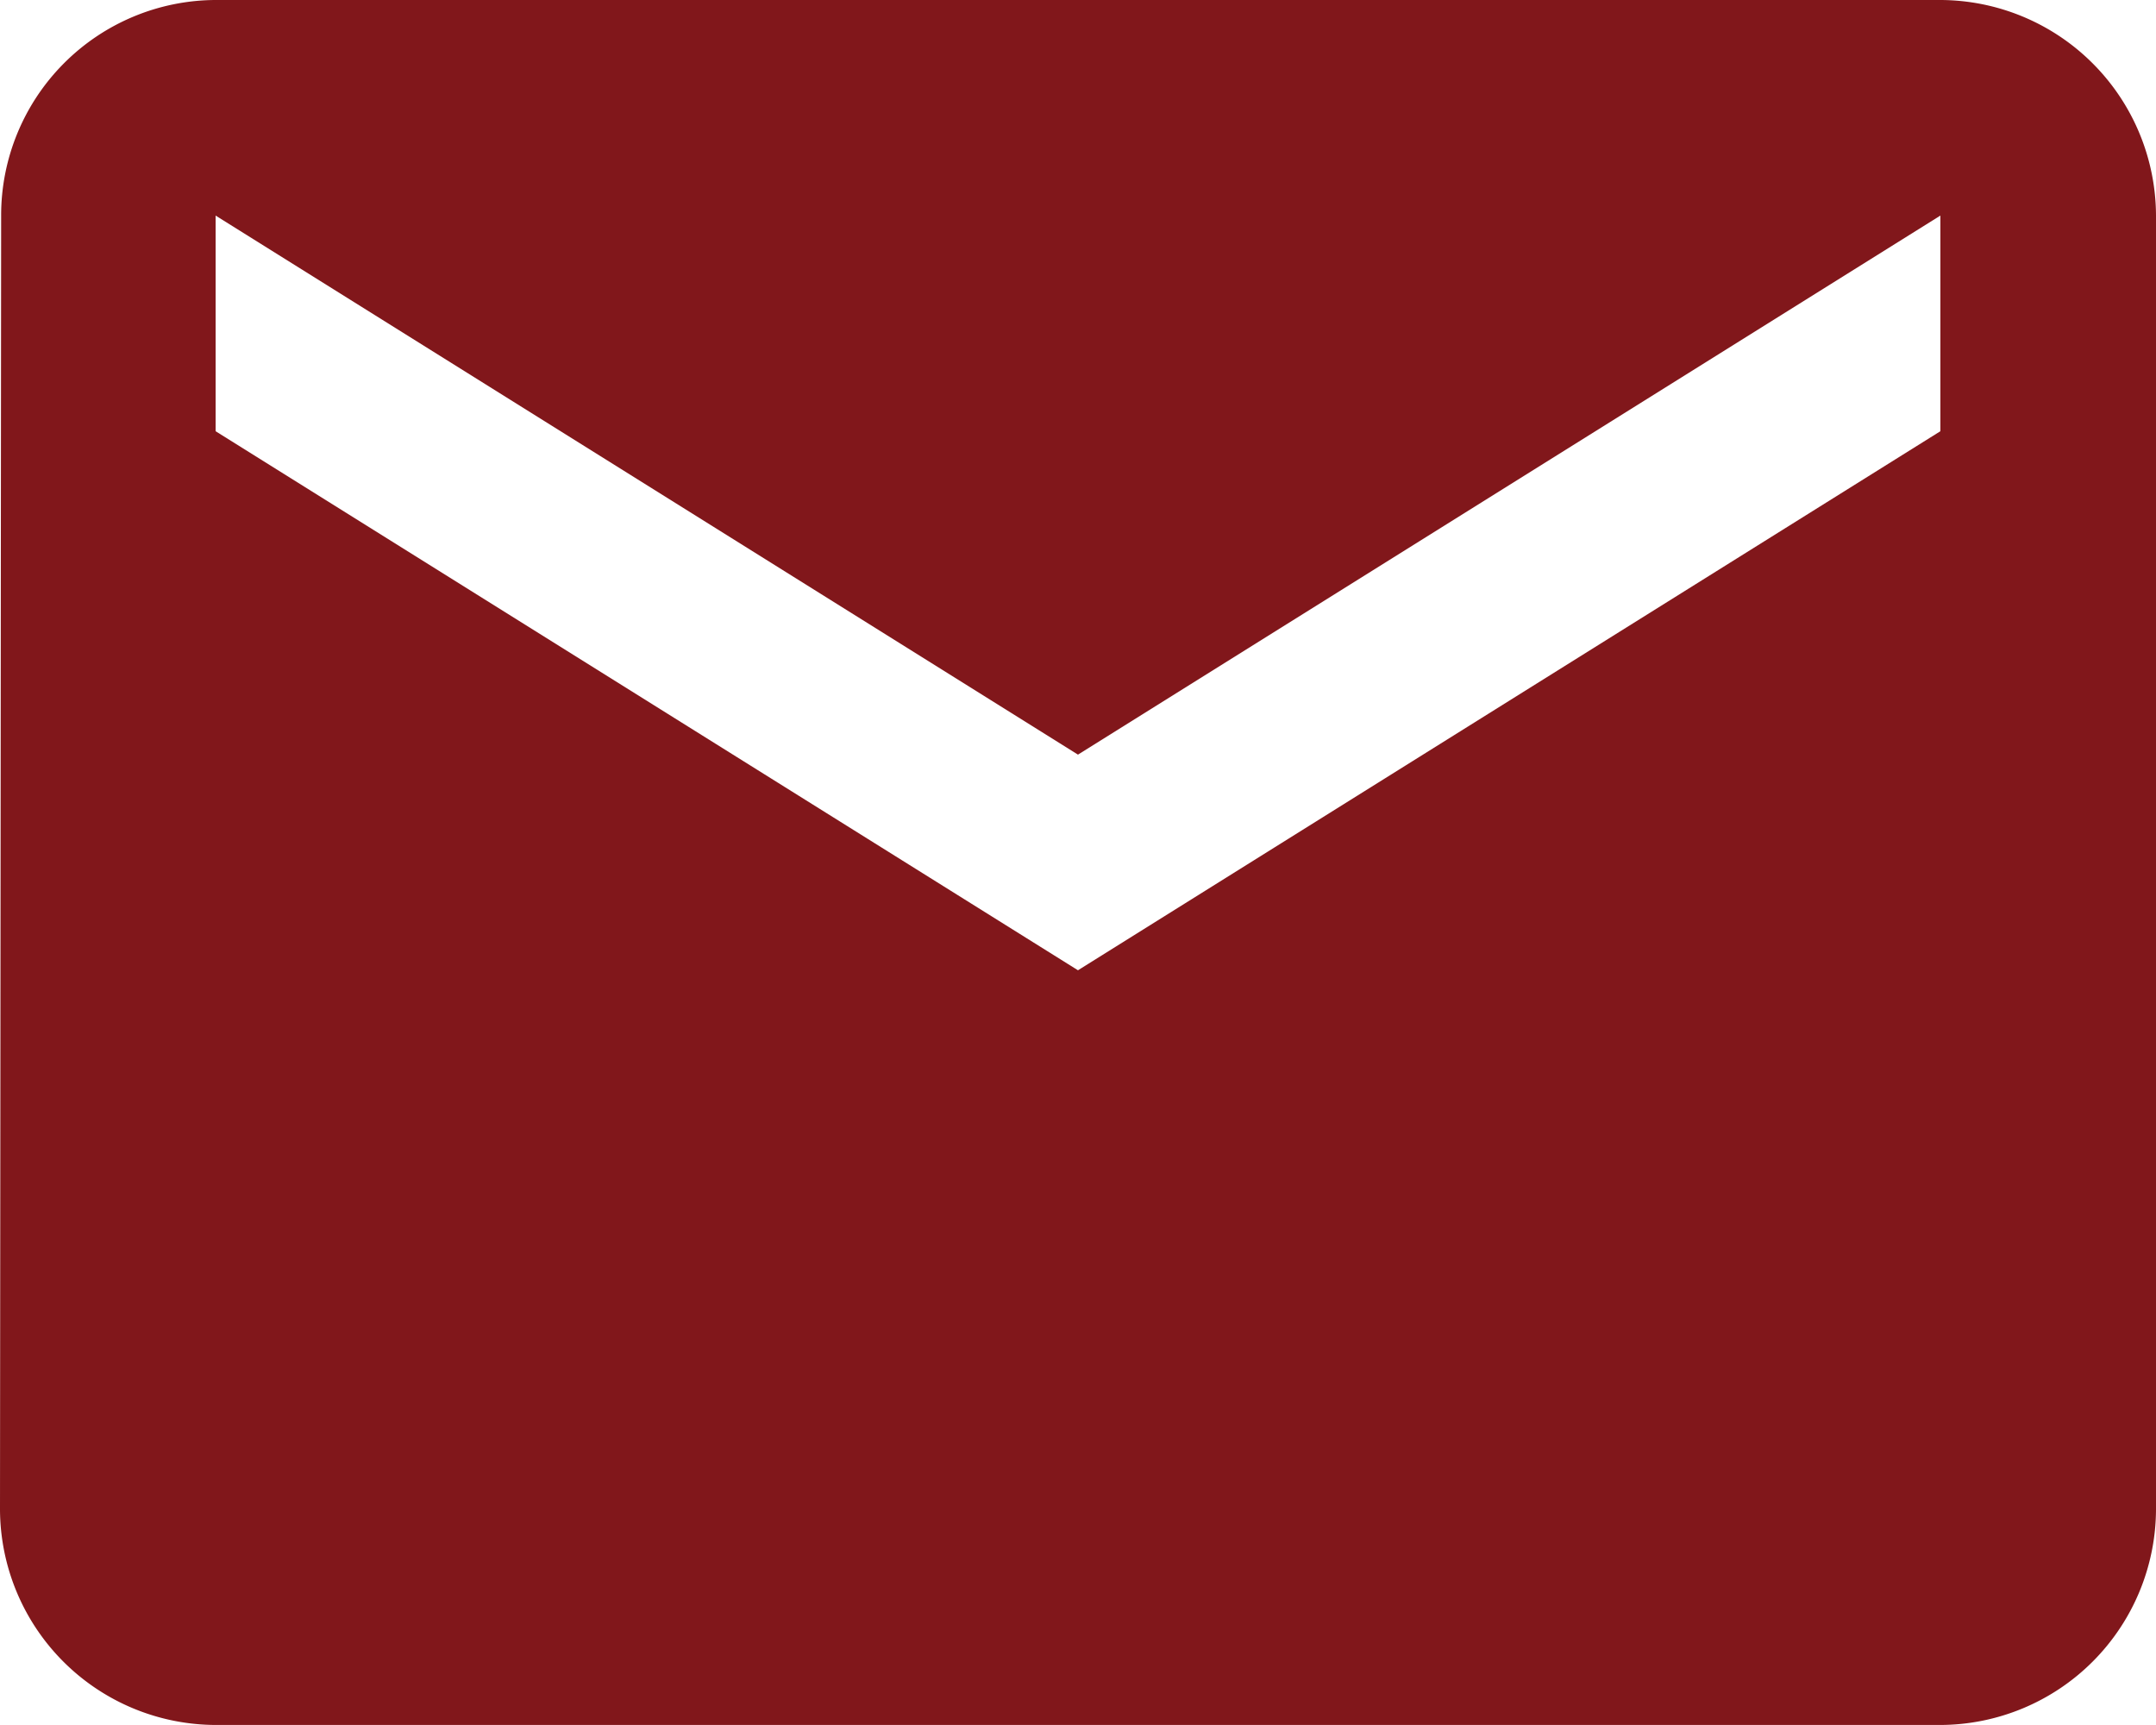
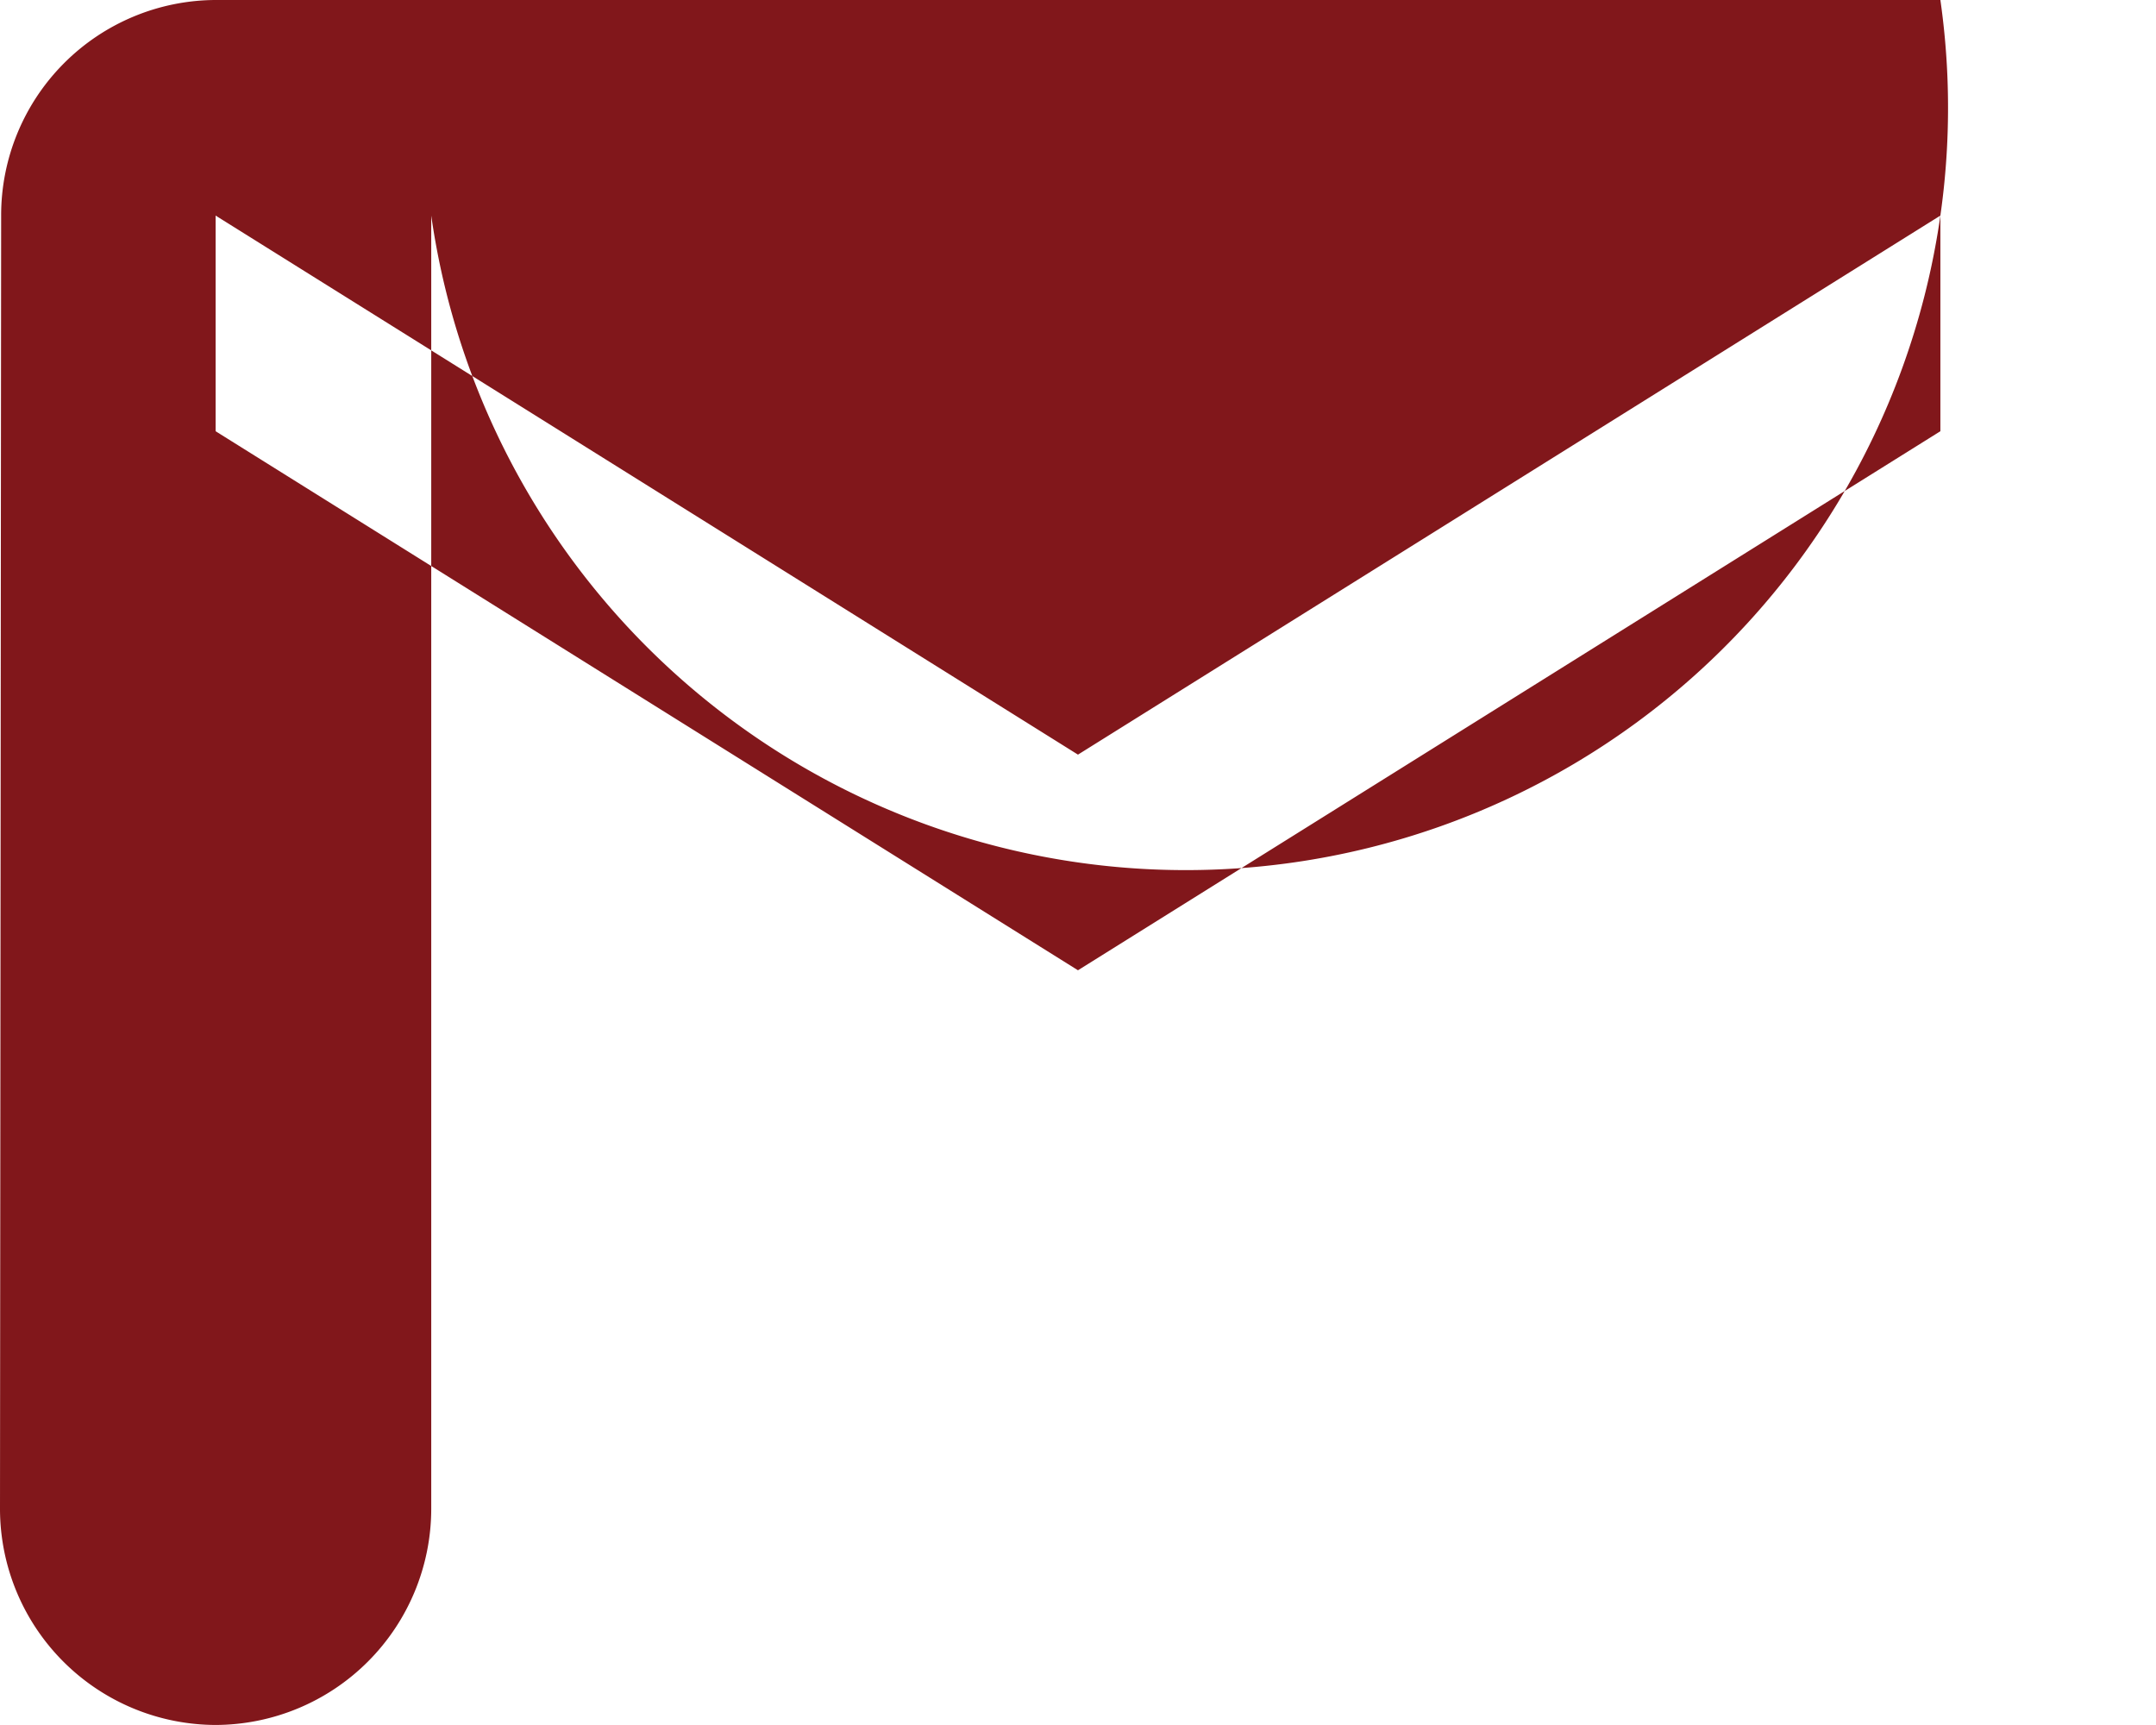
<svg xmlns="http://www.w3.org/2000/svg" id="Livello_1" data-name="Livello 1" viewBox="0 0 357.97 286.37">
  <defs>
    <style>.cls-1{fill:#81171B;}</style>
  </defs>
-   <path id="Icon_material-email-2" data-name="Icon material-email-2" class="cls-1" d="M343.3,57H56.93A35.74,35.74,0,0,0,21.32,92.79l-.19,214.78a35.91,35.91,0,0,0,35.8,35.8H343.3a35.91,35.91,0,0,0,35.8-35.79V92.79A35.91,35.91,0,0,0,343.3,57Zm0,71.59L200.11,218.08,56.93,128.59V92.79l143.18,89.49L343.3,92.79Z" transform="translate(-21.13 -57)" />
+   <path id="Icon_material-email-2" data-name="Icon material-email-2" class="cls-1" d="M343.3,57H56.93A35.74,35.74,0,0,0,21.32,92.79l-.19,214.78a35.91,35.91,0,0,0,35.8,35.8a35.91,35.91,0,0,0,35.8-35.79V92.79A35.91,35.91,0,0,0,343.3,57Zm0,71.59L200.11,218.08,56.93,128.59V92.79l143.18,89.49L343.3,92.79Z" transform="translate(-21.13 -57)" />
</svg>